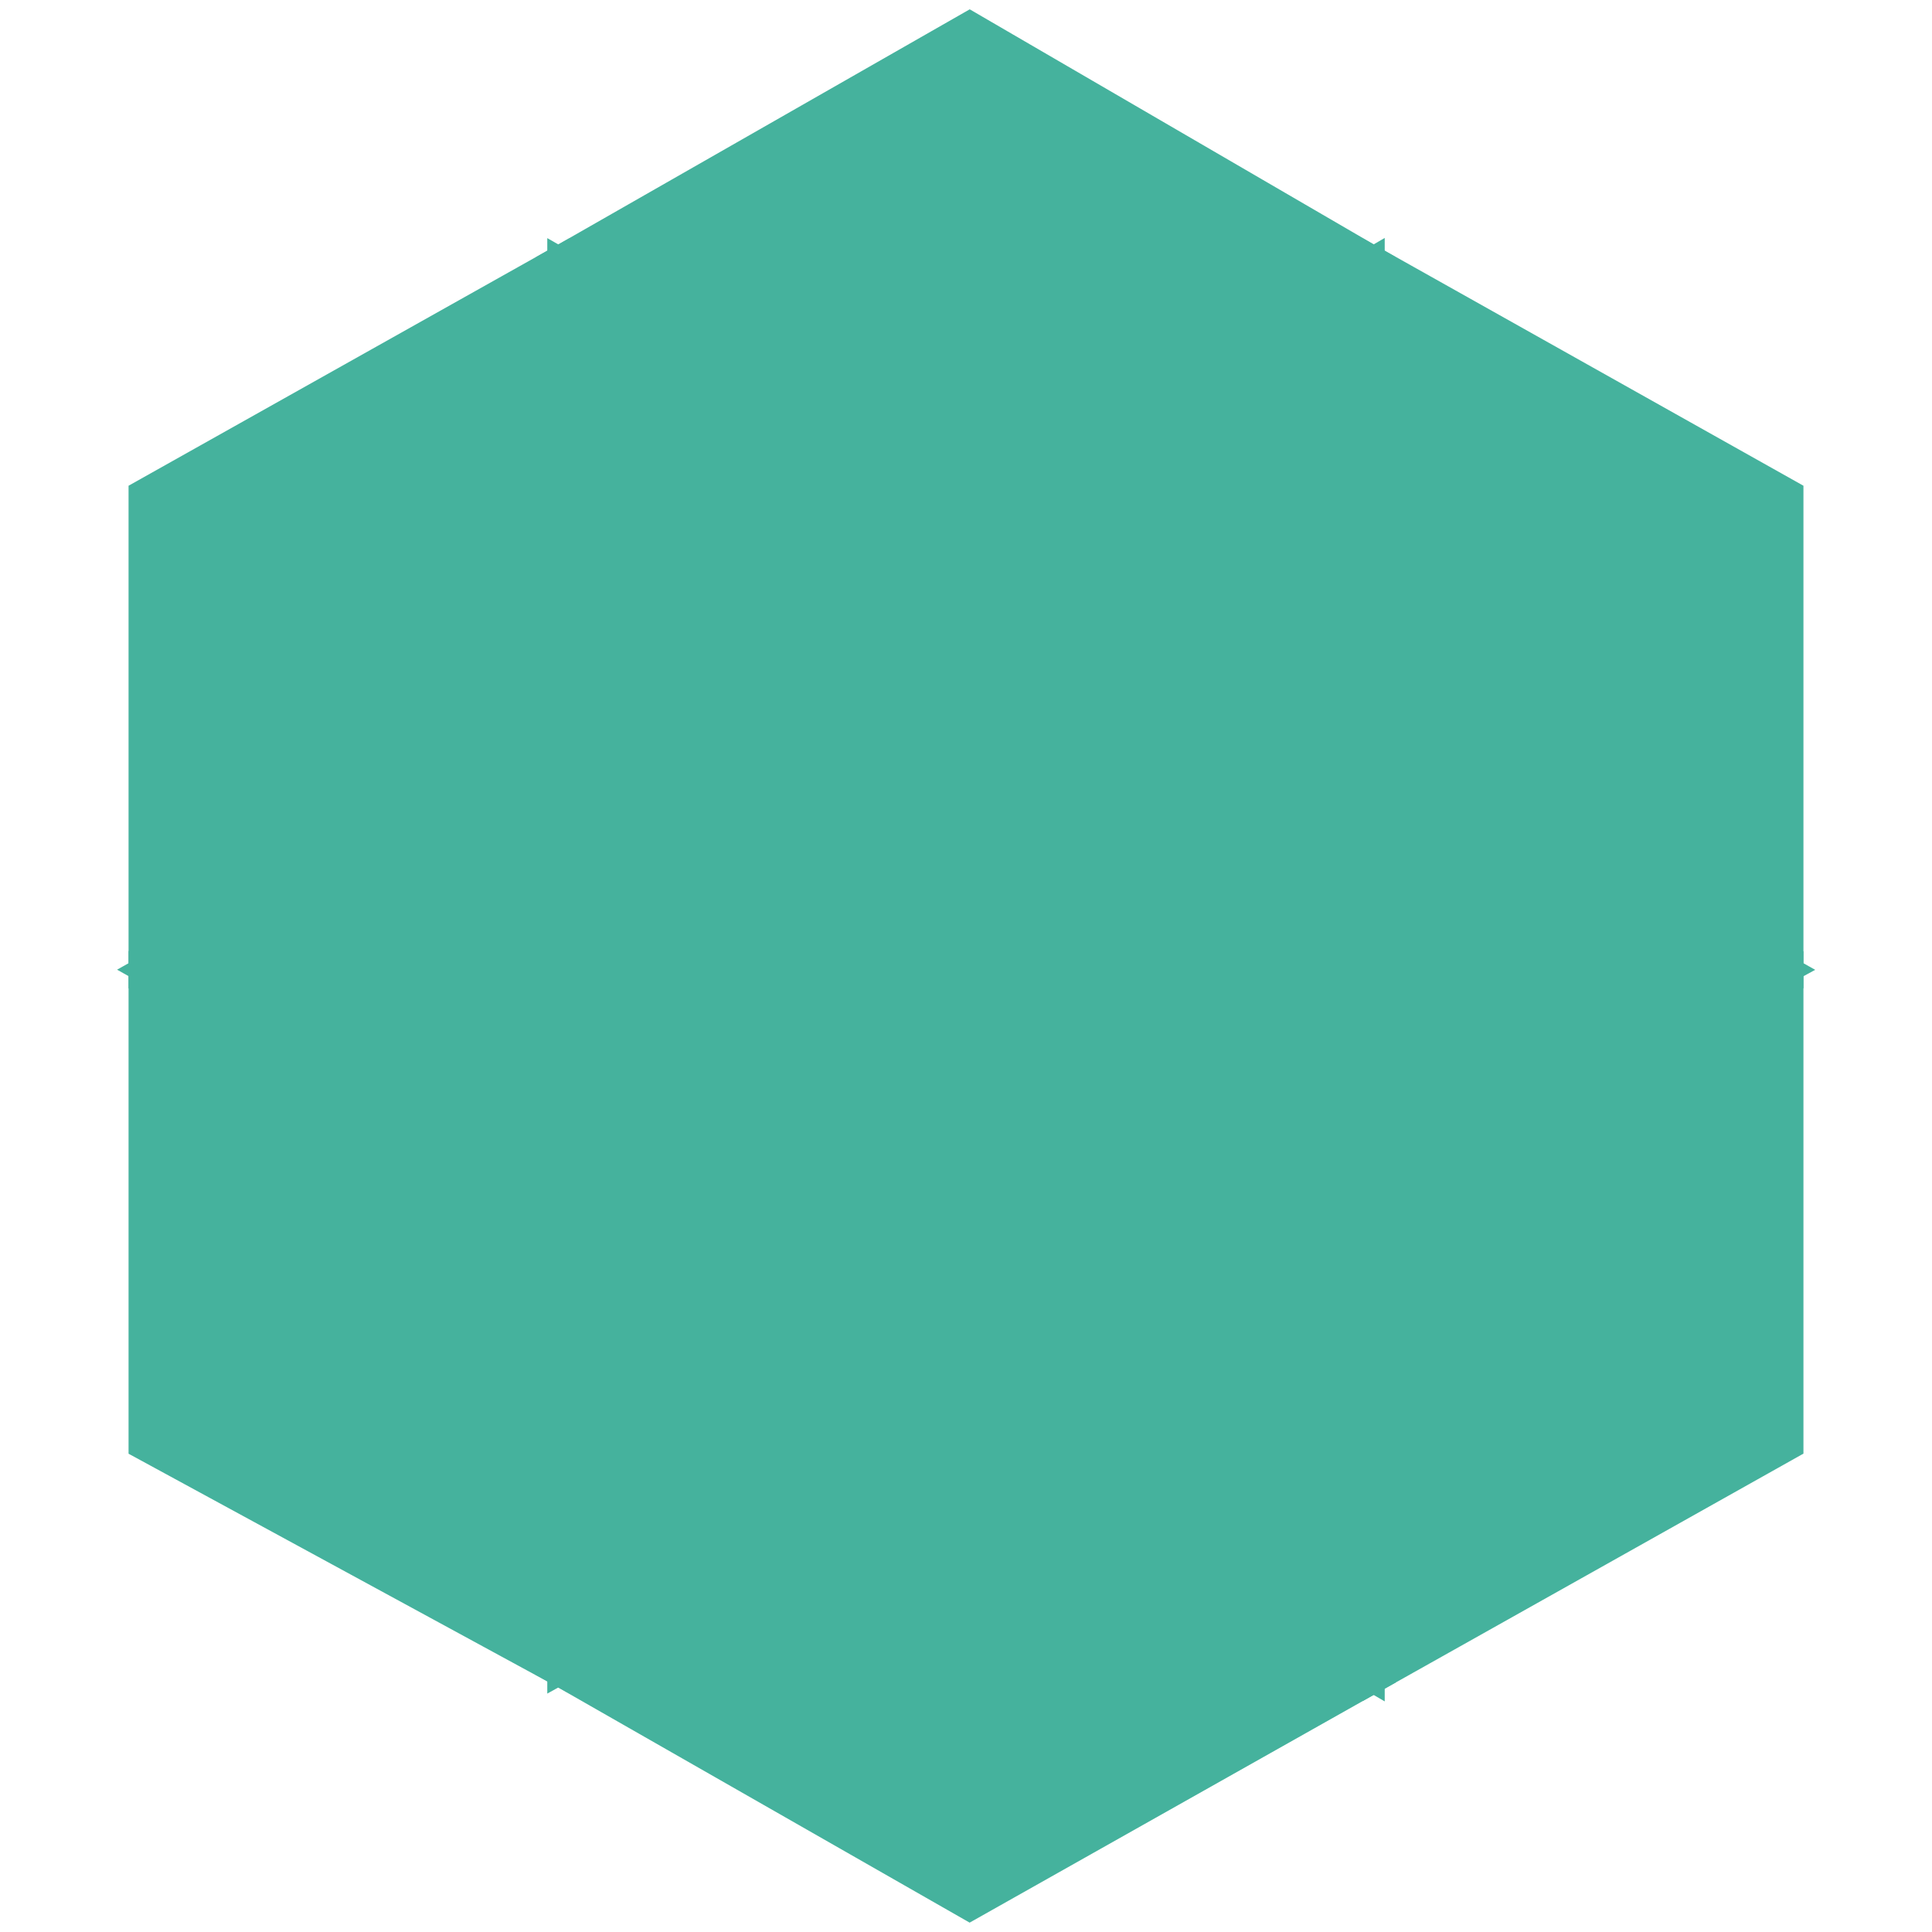
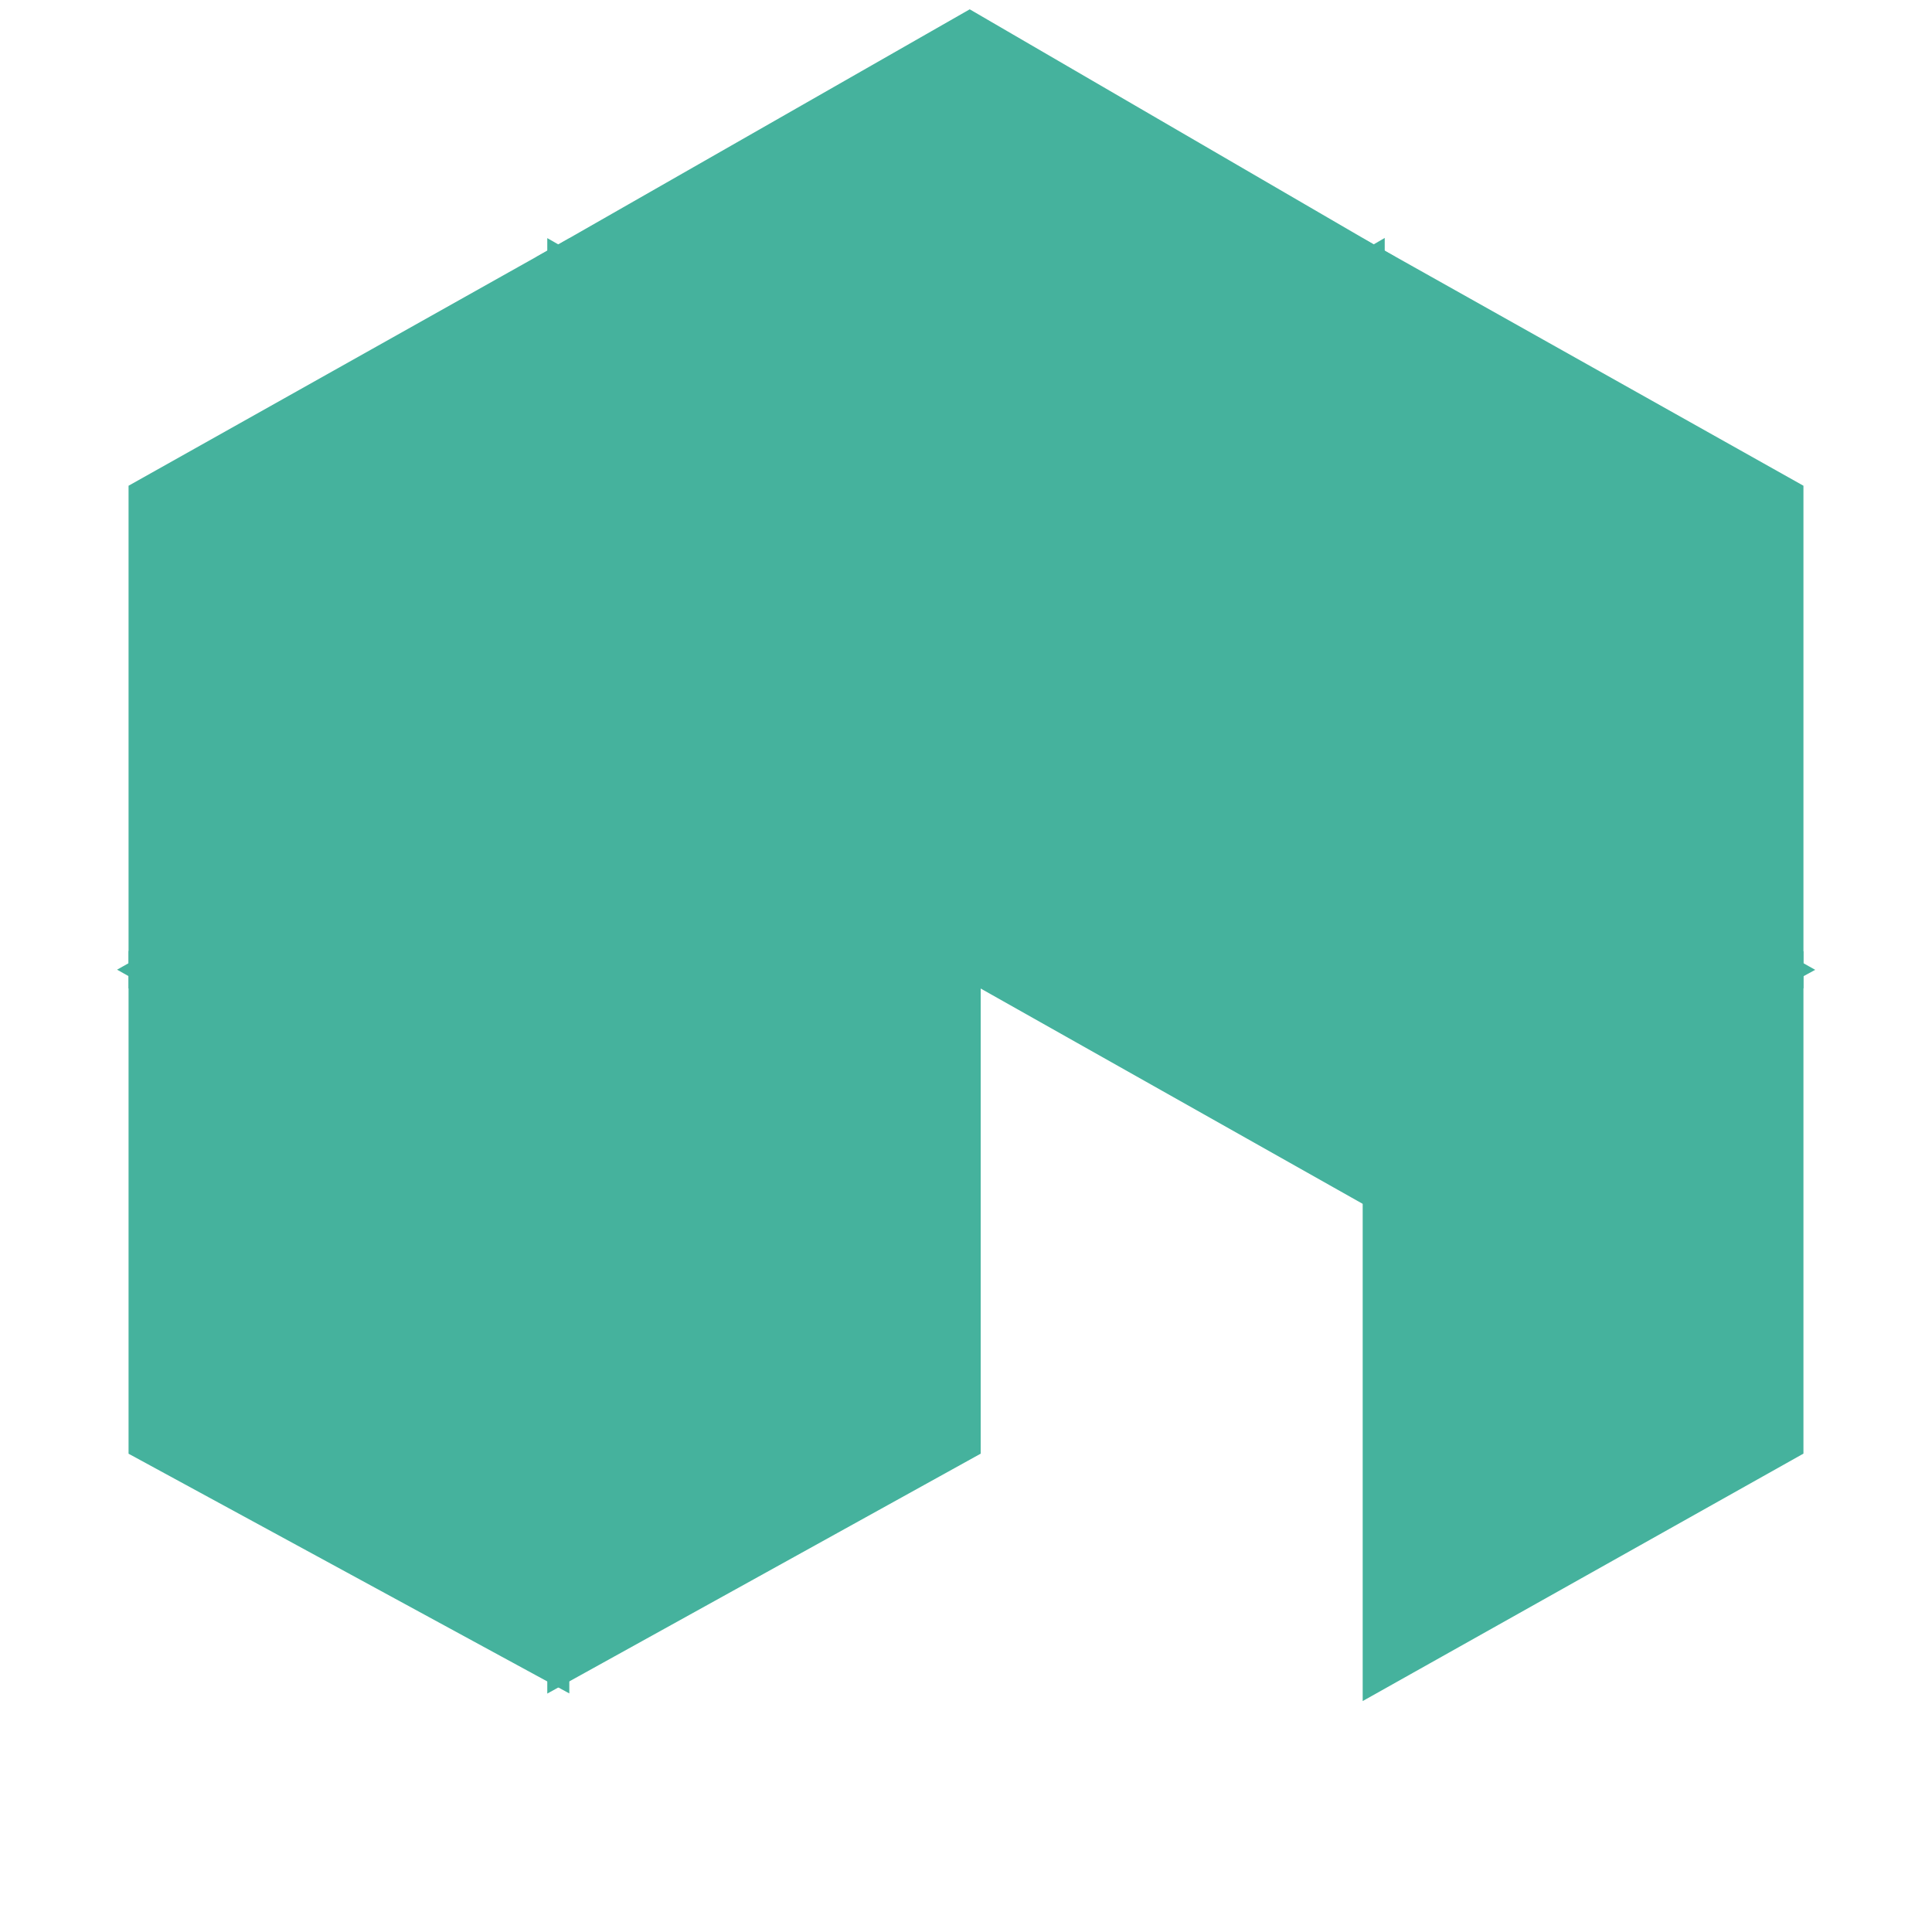
<svg xmlns="http://www.w3.org/2000/svg" version="1.1" x="0px" y="0px" width="50px" height="50px" viewBox="-19 -3 263 263" xml:space="preserve">
  <g>
    <polygon fill="#45B29D" stroke="#45B29D" stroke-width="3" points="   113,0   168,32   113,64   57,32  " />
    <polygon fill="#45B29D" stroke="#45B29D" stroke-width="3" points="   57,32   0,64   0,129   57,97  " />
    <polygon fill="#45B29D" stroke="#45B29D" stroke-width="3" points="   57,32   113,64   113,129   57,97  " />
    <polygon fill="#45B29D" stroke="#45B29D" stroke-width="3" points="   113,64   168,32   168,97   113,129  " />
    <polygon fill="#45B29D" stroke="#45B29D" stroke-width="3" points="   168,32   225,64   225,129   168,97  " />
    <polygon fill="#45B29D" stroke="#45B29D" stroke-width="3" points="   0,129   57,97   113,129   57,161  " />
    <polygon fill="#45B29D" stroke="#45B29D" stroke-width="3" points="   113,129   168,97   225,129   168,160  " />
    <polygon fill="#45B29D" stroke="#45B29D" stroke-width="3" points="   0,129   57,161   57,225   0,194  " />
    <polygon fill="#45B29D" stroke="#45B29D" stroke-width="3" points="   57,161   113,129   113,194   57,225  " />
-     <polygon fill="#45B29D" stroke="#45B29D" stroke-width="3" points="   113,129   168,160   168,226   113,194  " />
    <polygon fill="#45B29D" stroke="#45B29D" stroke-width="3" points="   168,160   225,129   225,194   168,226  " />
-     <polygon fill="#45B29D" stroke="#45B29D" stroke-width="3" points="   57,225   113,194   168,226   113,257  " />
  </g>
</svg>